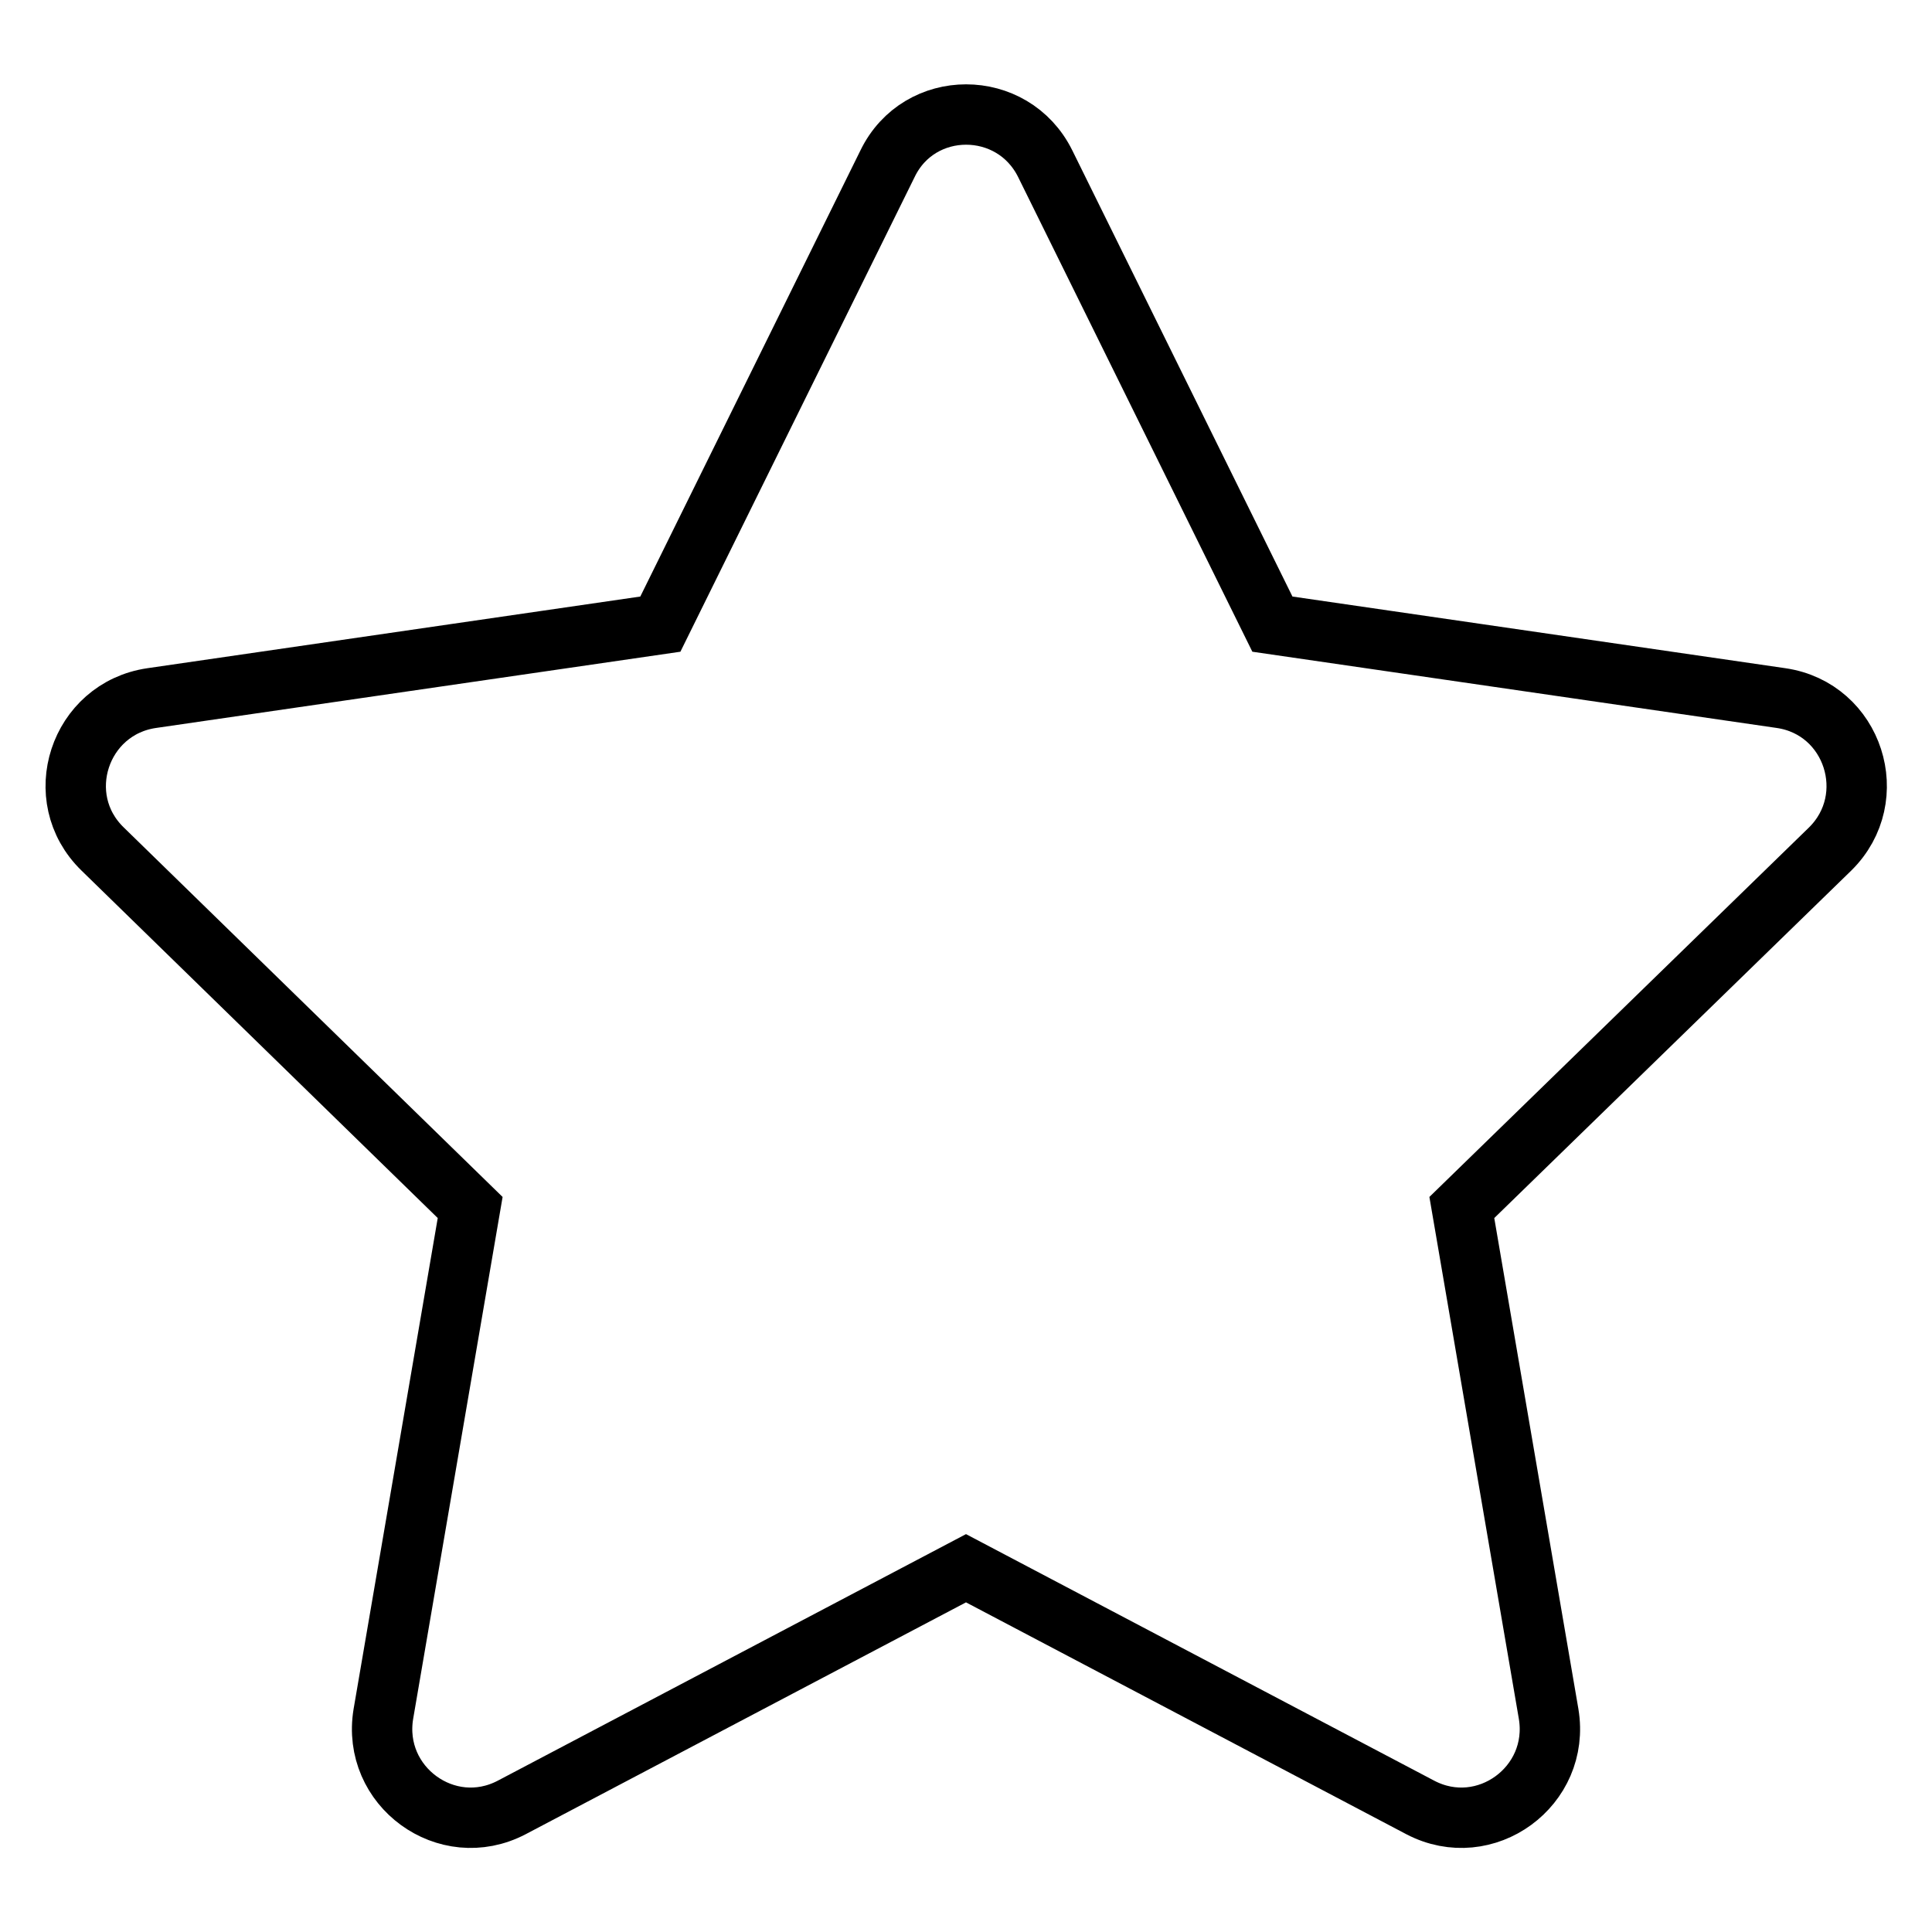
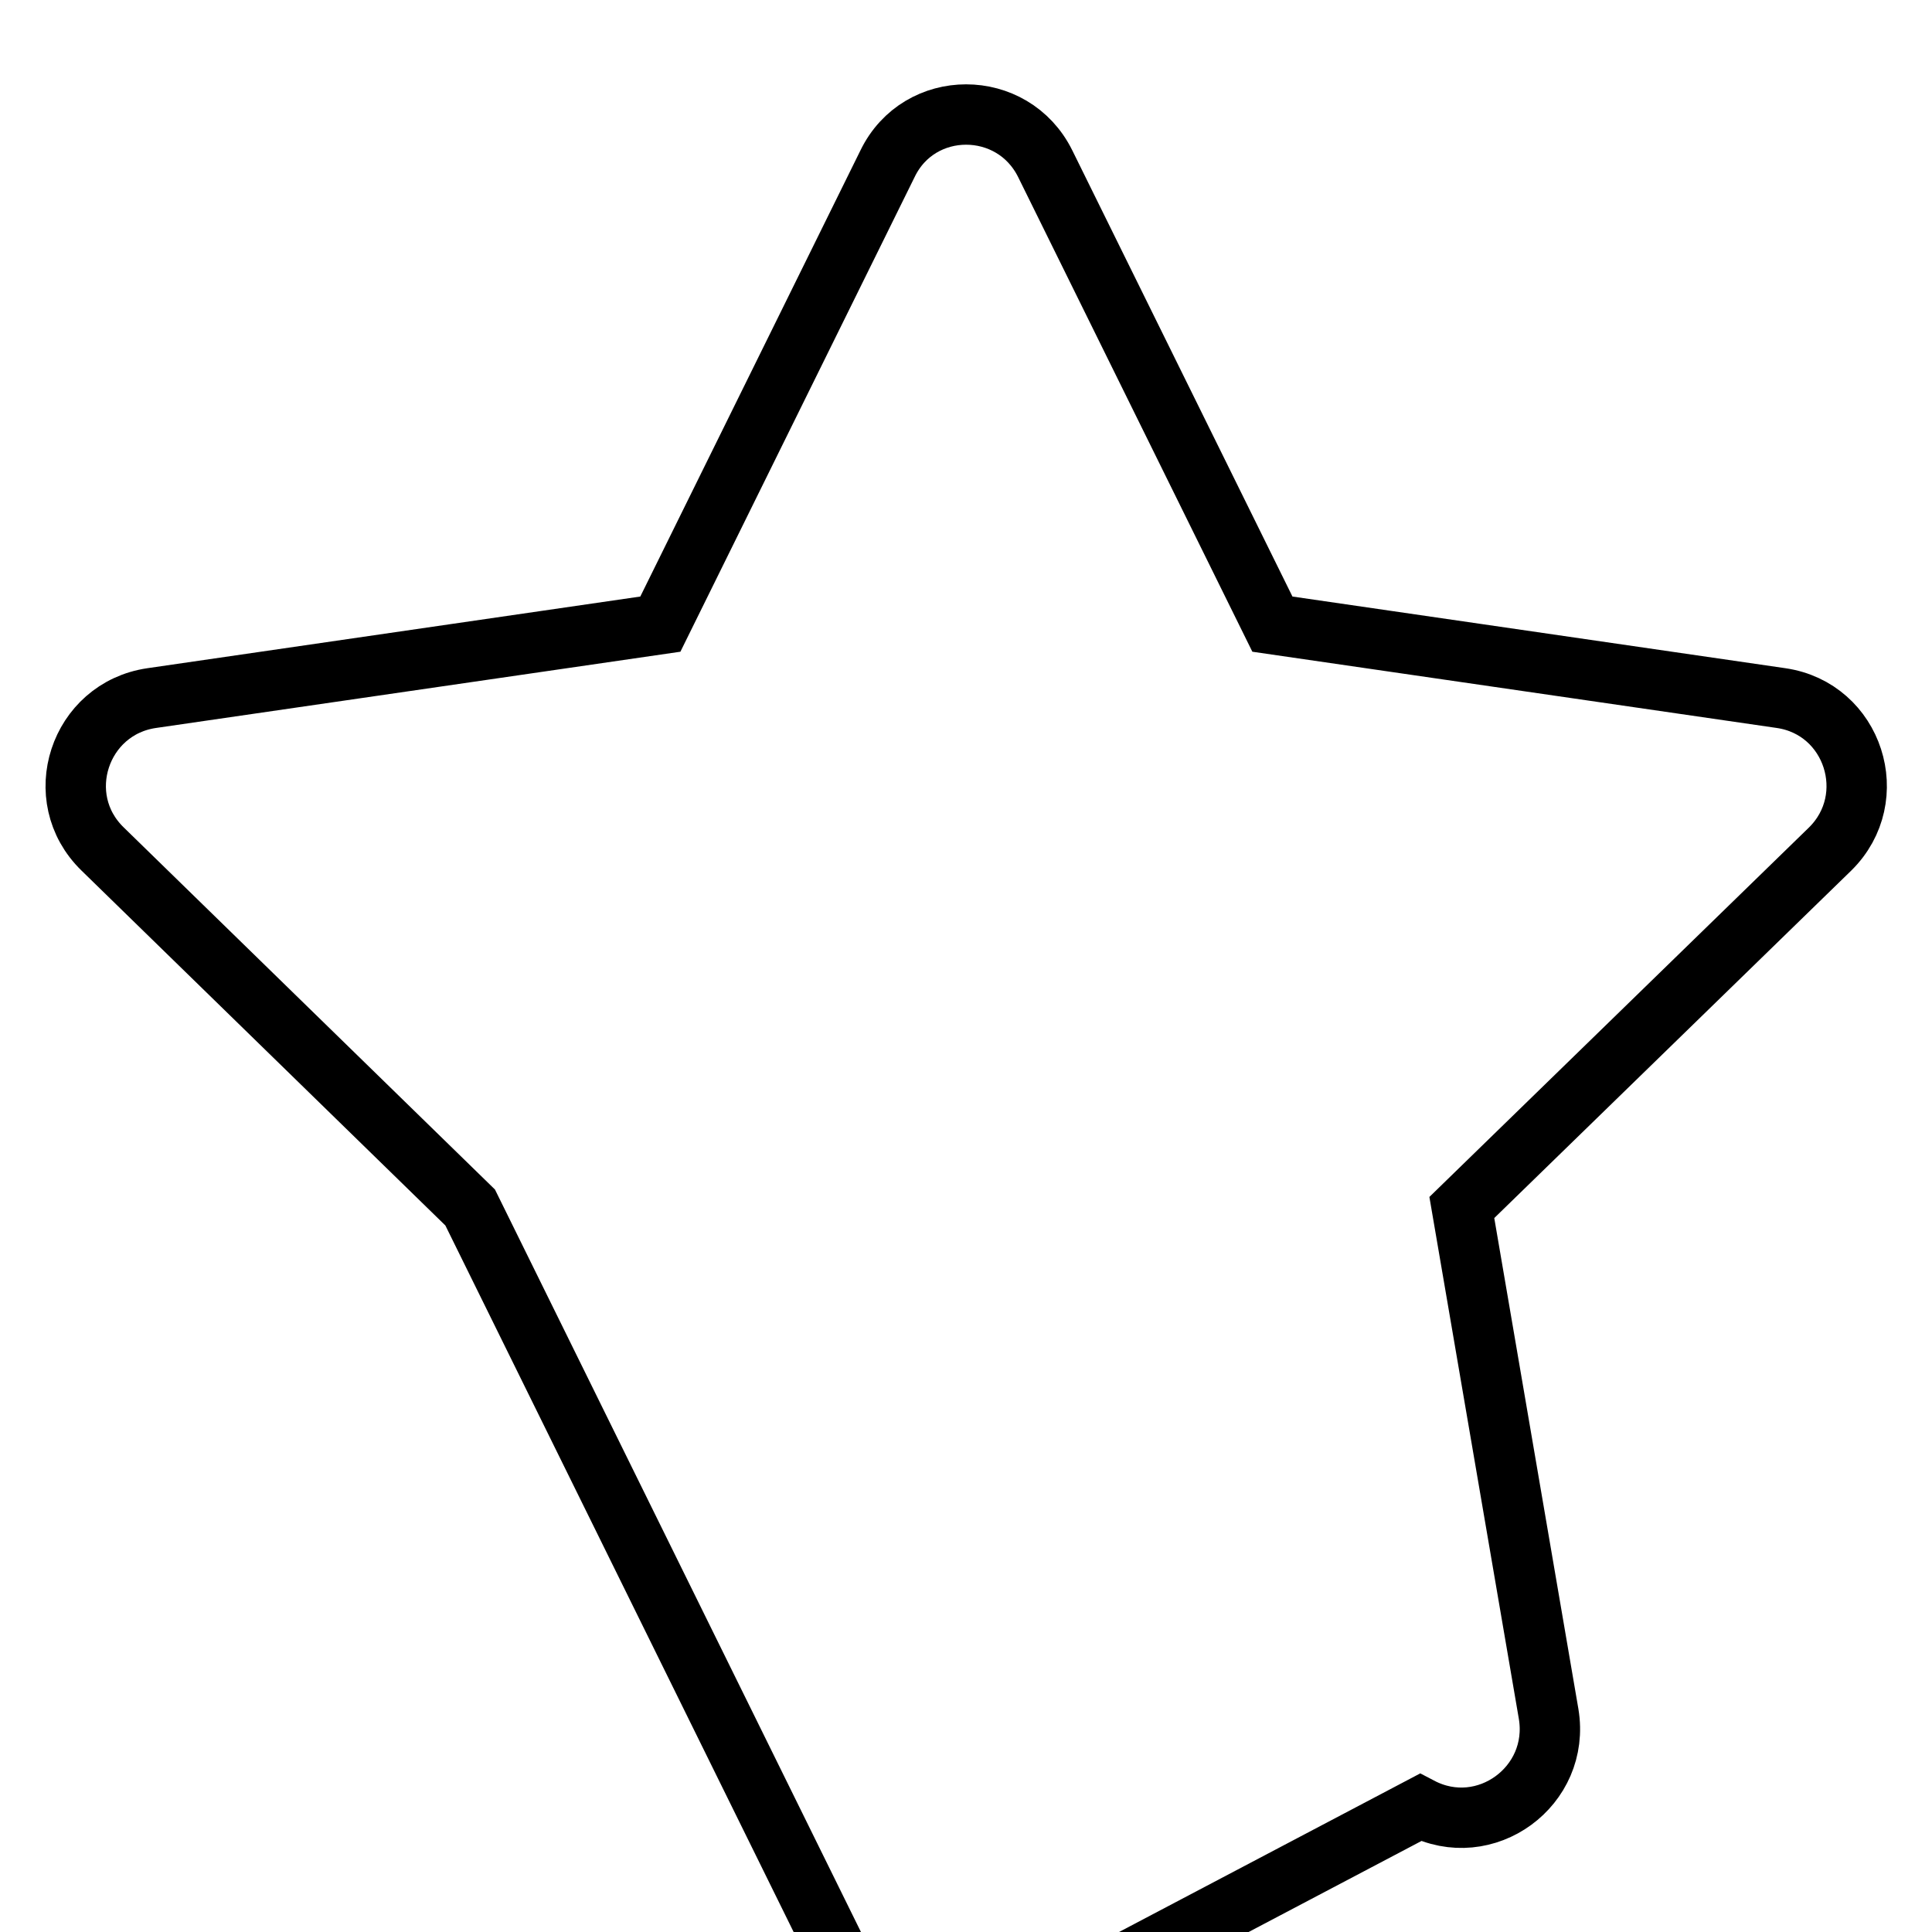
<svg xmlns="http://www.w3.org/2000/svg" version="1.1" x="0px" y="0px" viewBox="0 0 256 256" enable-background="new 0 0 256 256" xml:space="preserve">
  <g>
-     <path stroke-width="8" fill-opacity="0" stroke="#000000" d="M138.5,21.7l30.1,61l67.4,9.8c9.6,1.4,13.4,13.2,6.5,20L193.7,160l11.5,67.1c1.6,9.6-8.4,16.9-17,12.4 L128,207.8l-60.2,31.7c-8.6,4.5-18.6-2.8-17-12.4L62.3,160l-48.7-47.5c-7-6.8-3.1-18.6,6.5-20l67.4-9.8l30.1-61 C121.8,13,134.2,13,138.5,21.7L138.5,21.7z" />
+     <path stroke-width="8" fill-opacity="0" stroke="#000000" d="M138.5,21.7l30.1,61l67.4,9.8c9.6,1.4,13.4,13.2,6.5,20L193.7,160l11.5,67.1c1.6,9.6-8.4,16.9-17,12.4 l-60.2,31.7c-8.6,4.5-18.6-2.8-17-12.4L62.3,160l-48.7-47.5c-7-6.8-3.1-18.6,6.5-20l67.4-9.8l30.1-61 C121.8,13,134.2,13,138.5,21.7L138.5,21.7z" />
  </g>
</svg>